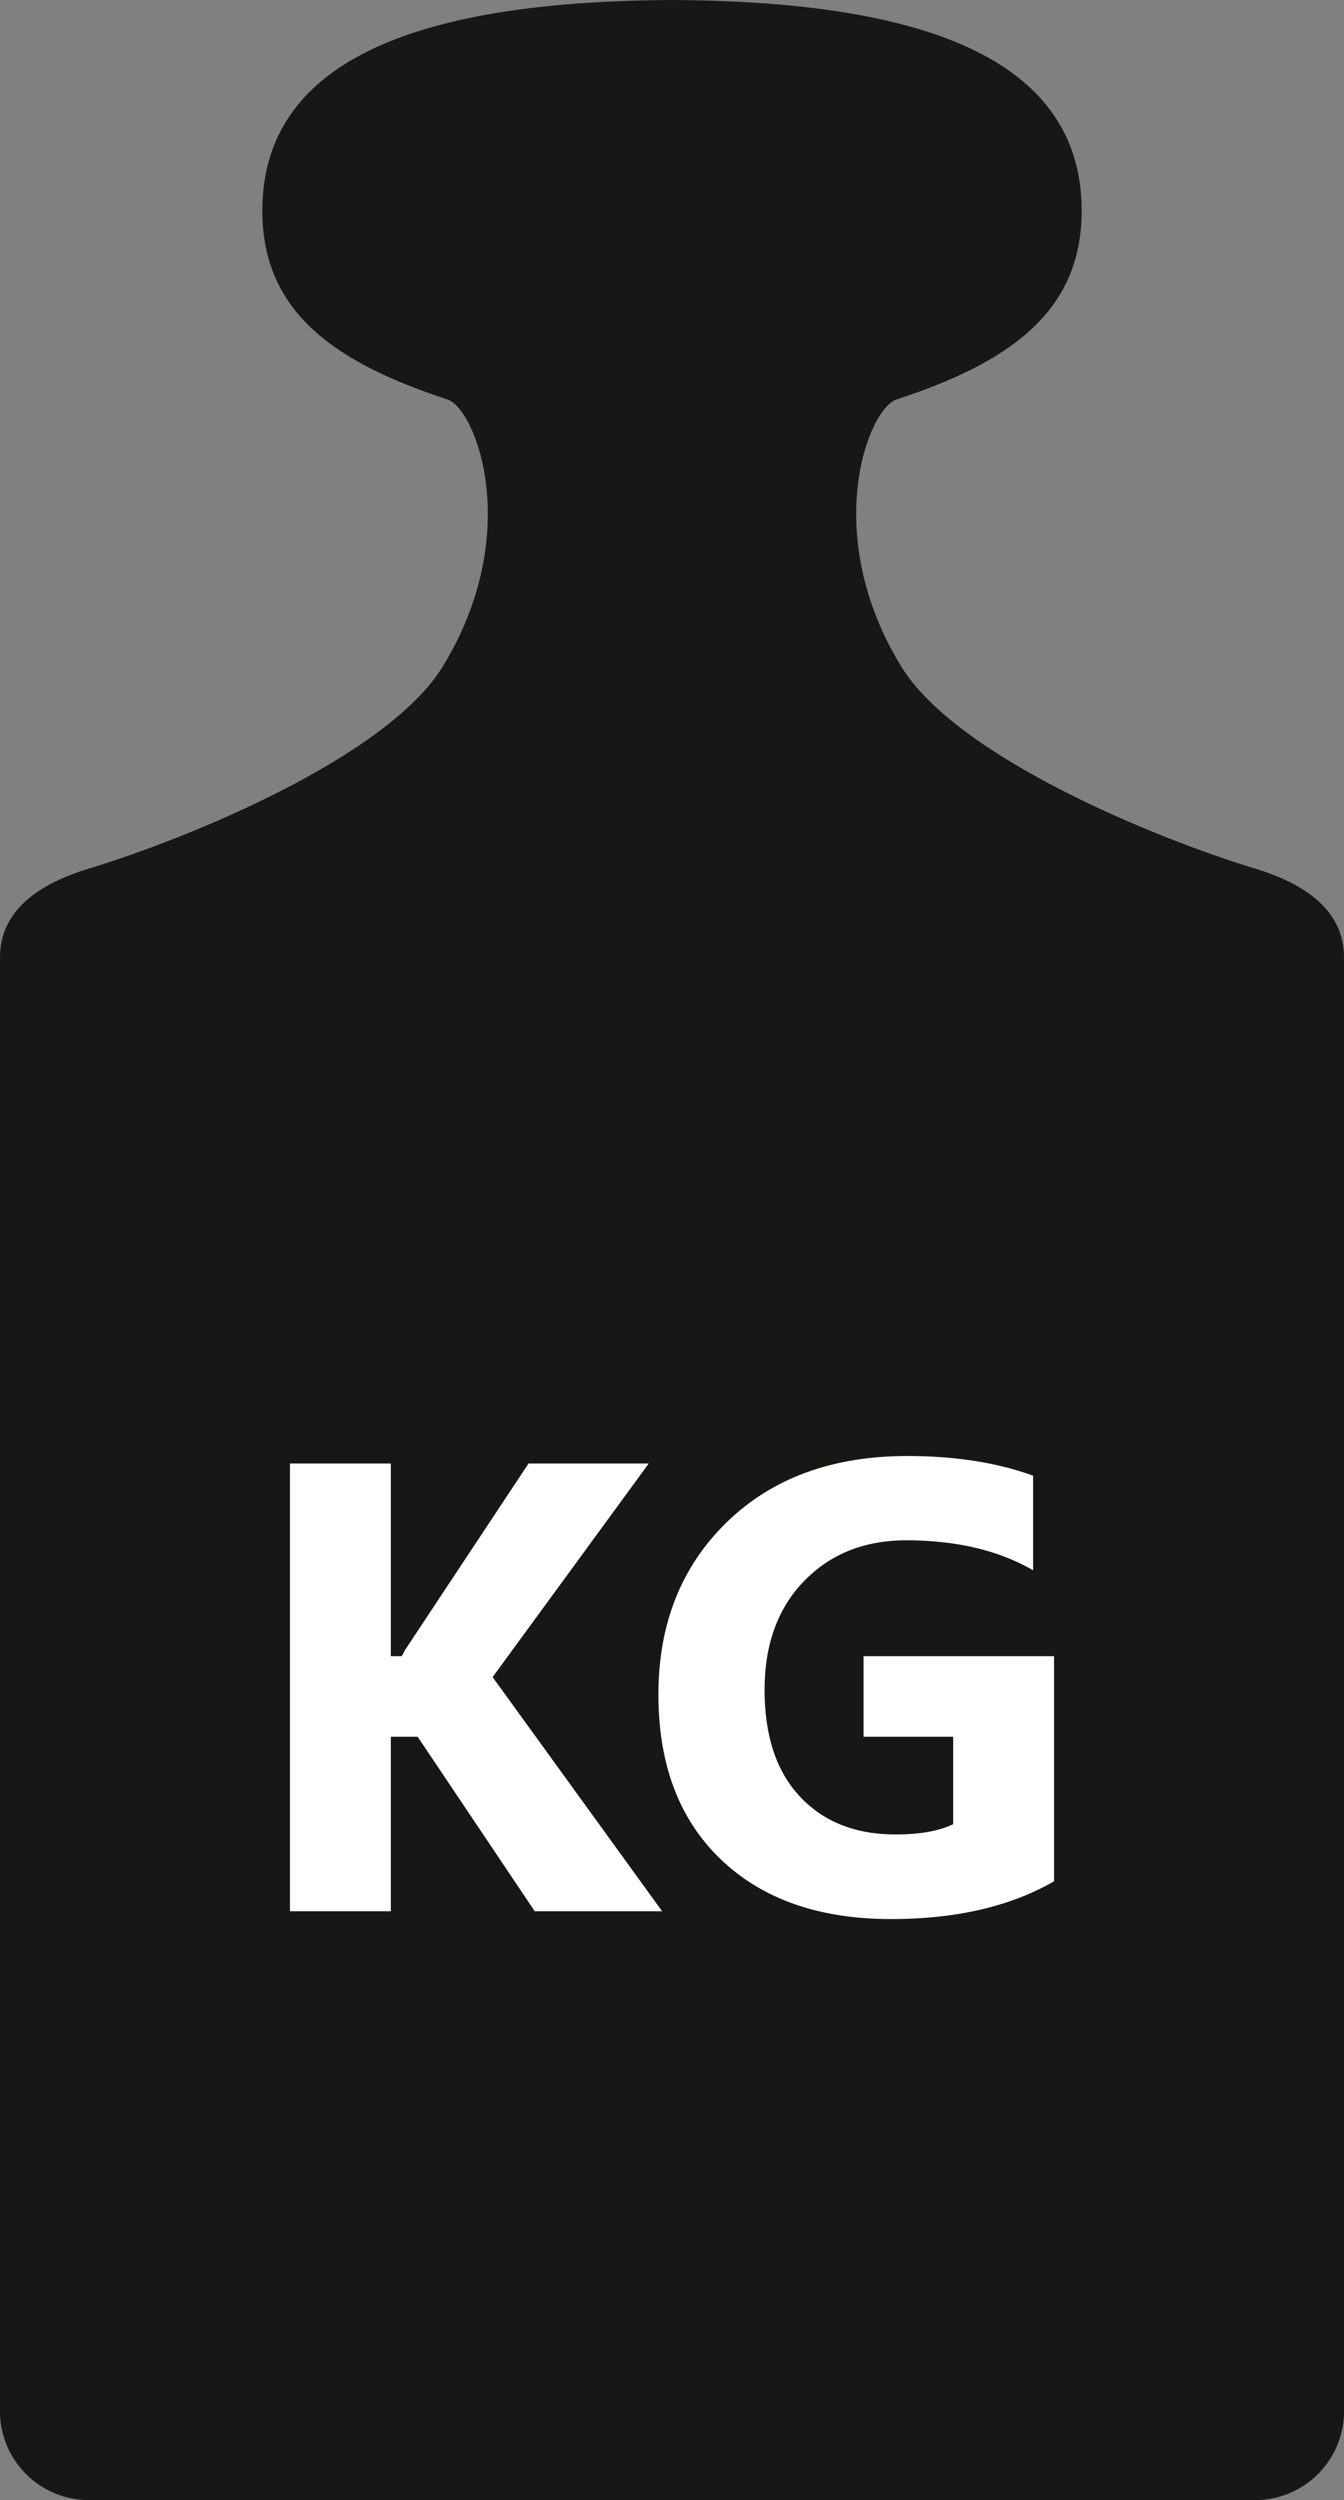
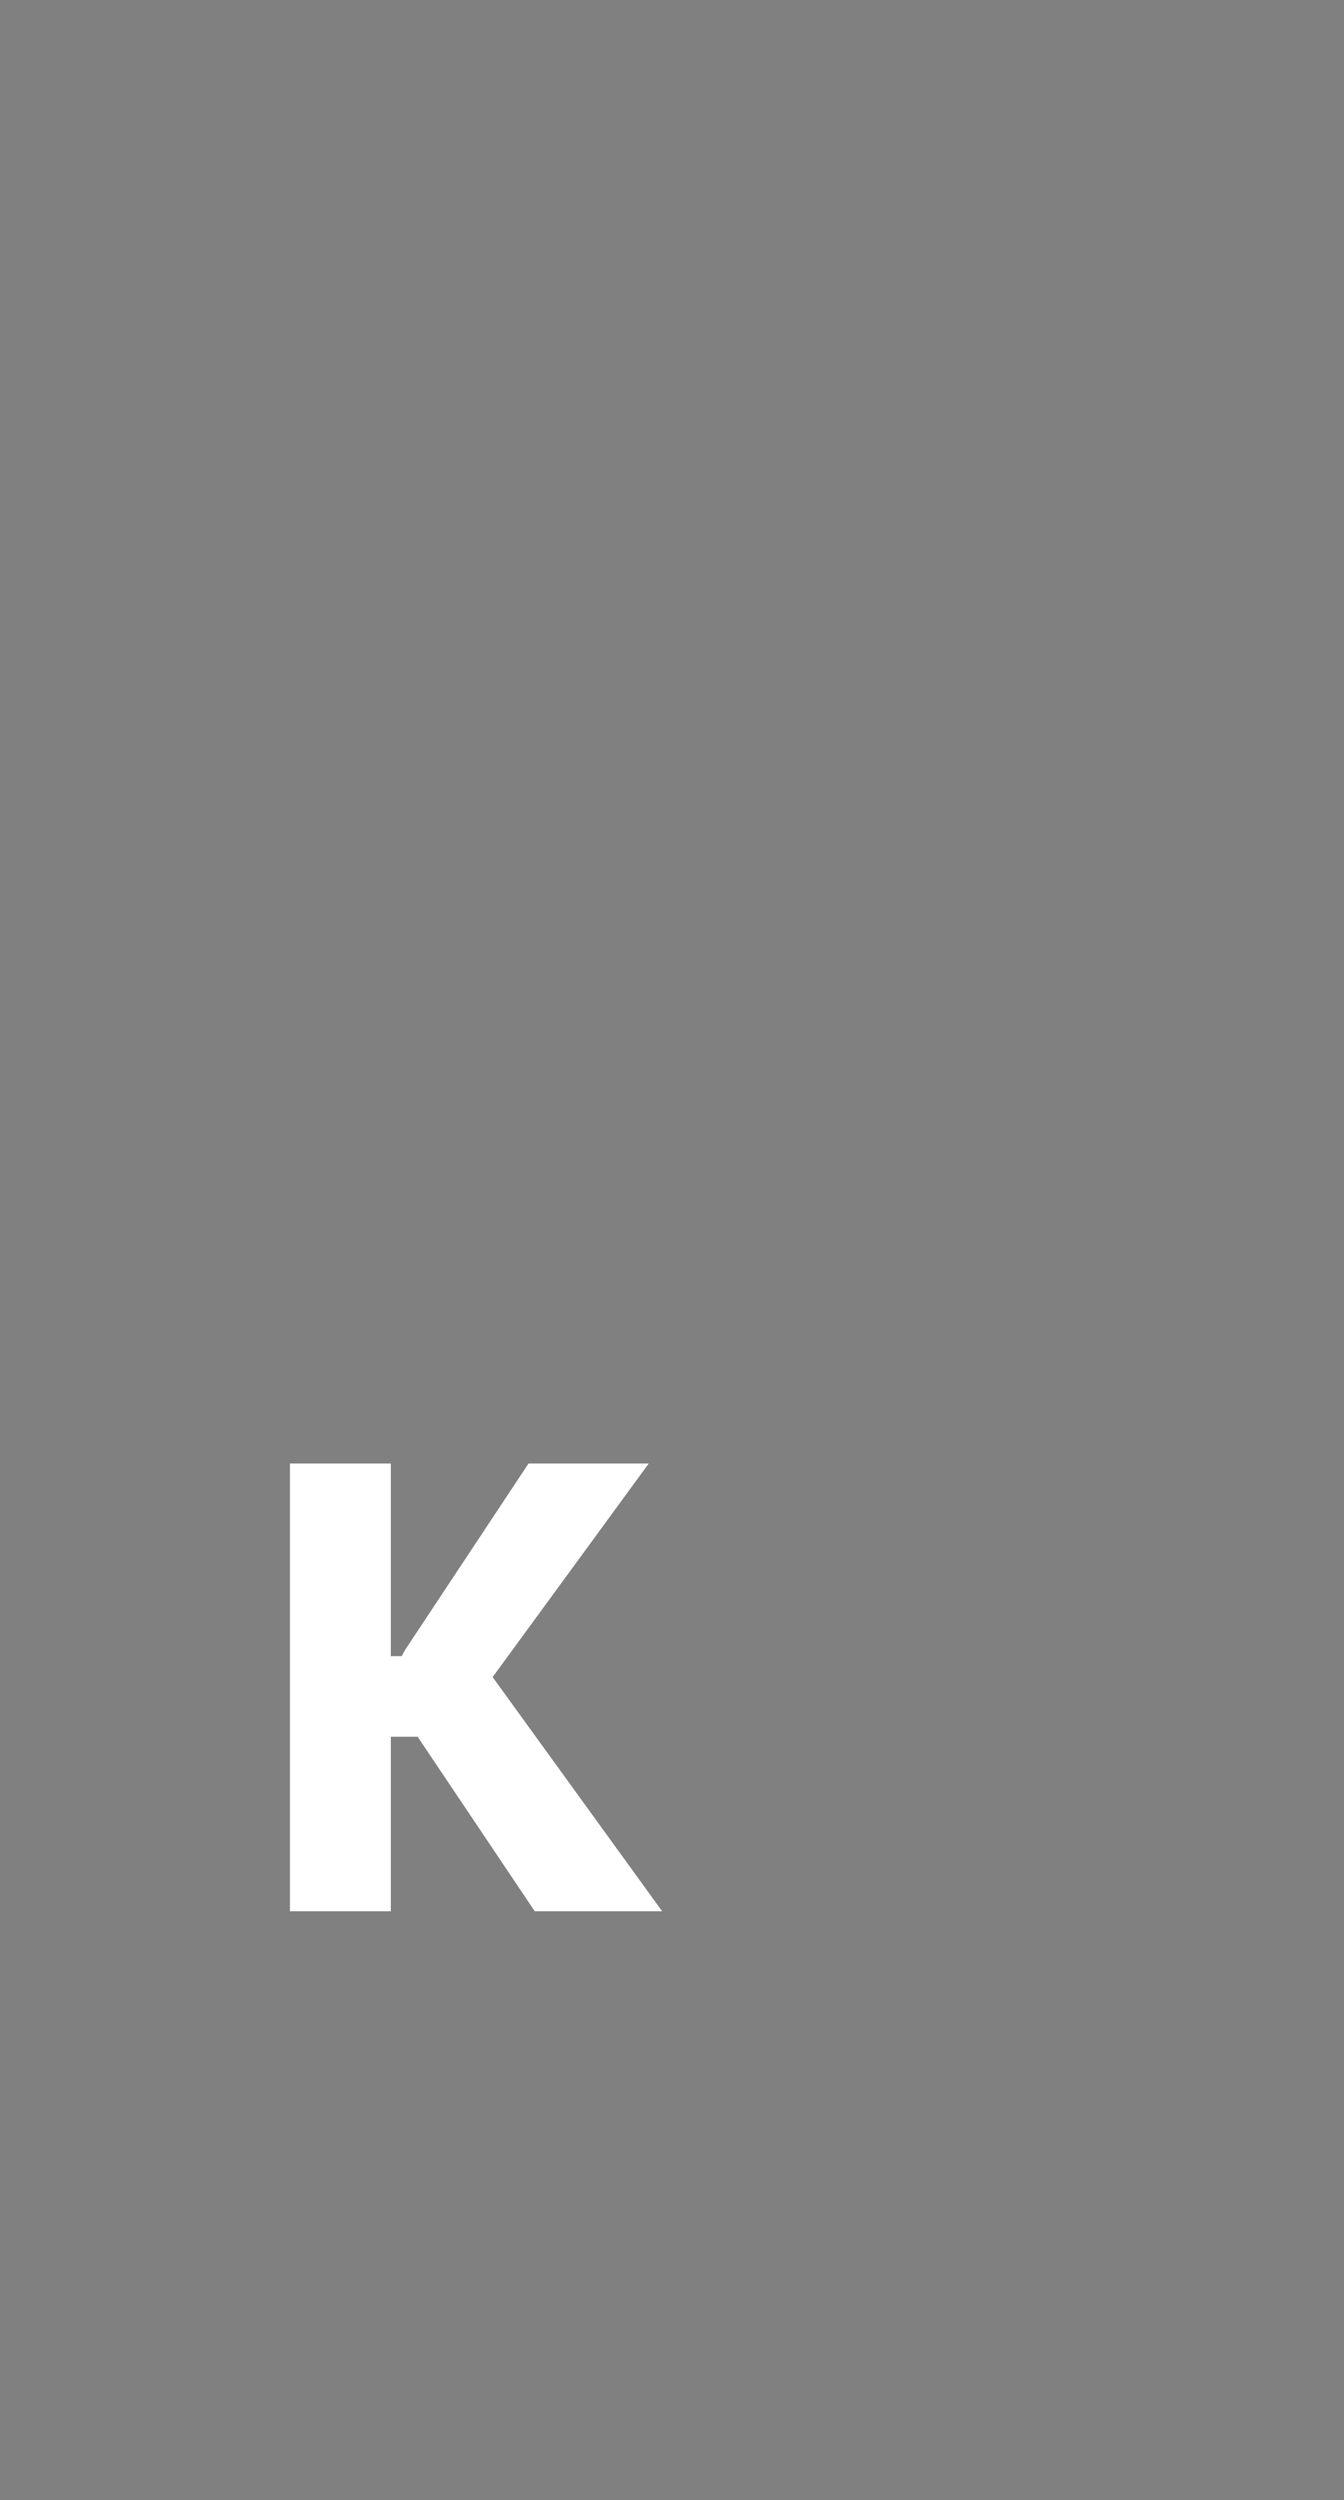
<svg xmlns="http://www.w3.org/2000/svg" version="1.1" id="Ńëîé_1" x="0px" y="0px" viewBox="0 0 1087.96 2023.69" style="enable-background:new 0 0 1087.96 2023.69;" xml:space="preserve">
  <rect x="0" y="0" width="1087.96" height="2023.69" fill="#808080" stroke="none" />
  <style type="text/css">
	.st0{fill:#171715;}
	.st1{fill:#FFFFFF;}
</style>
  <g>
    <g>
-       <path class="st0" d="M1016.2,703.15c-81.13-24.63-242.11-90.54-286.89-164.02c-65.49-107.48-26.69-208.14-3.63-215.74    c88.35-29.1,149.92-68.94,149.92-152.73C875.6,38.59,727.78,0.98,543.98,0C360.17,0.98,212.36,38.59,212.36,170.66    c0,83.79,61.57,123.63,149.92,152.73c23.06,7.59,61.86,108.26-3.63,215.74c-44.77,73.48-205.76,139.39-286.89,164.02    C33.99,714.61,0,735.44,0,774.91v1177.02c0,39.47,32.29,71.76,71.76,71.76h472.22h472.22c39.47,0,71.76-32.29,71.76-71.76V774.91    C1087.96,735.44,1053.97,714.62,1016.2,703.15z" />
      <g>
        <path class="st1" d="M525.15,1184.63h-97.31l-100.09,151.15c-0.9,1.68-1.75,3.28-2.56,4.8h-8.82v-155.95h-81.64v362.46h81.64     V1405.8h21.72l94.8,141.29h103.13l-137.25-189.57L525.15,1184.63z" />
-         <path class="st1" d="M699.05,1340.58v65.21h72.54v70.77c-11.46,5.56-26.96,8.34-46.51,8.34c-32.52,0-58.35-10.19-77.47-30.58     c-19.13-20.39-28.69-49.2-28.69-86.45c0-36.73,10.66-66.1,31.97-88.09s48.91-32.99,82.78-32.99c40.44,0,74.65,8.09,102.62,24.27     v-76.59c-29.32-10.62-63.19-15.92-101.61-15.92c-61,0-109.87,17.95-146.6,53.84c-36.74,35.89-55.1,82.32-55.1,139.27     c0,56.62,16.81,101.07,50.43,133.33c33.62,32.27,79.58,48.4,137.88,48.4c52.57,0,96.56-10.19,131.94-30.58v-182.24     L699.05,1340.58L699.05,1340.58z" />
      </g>
    </g>
  </g>
</svg>